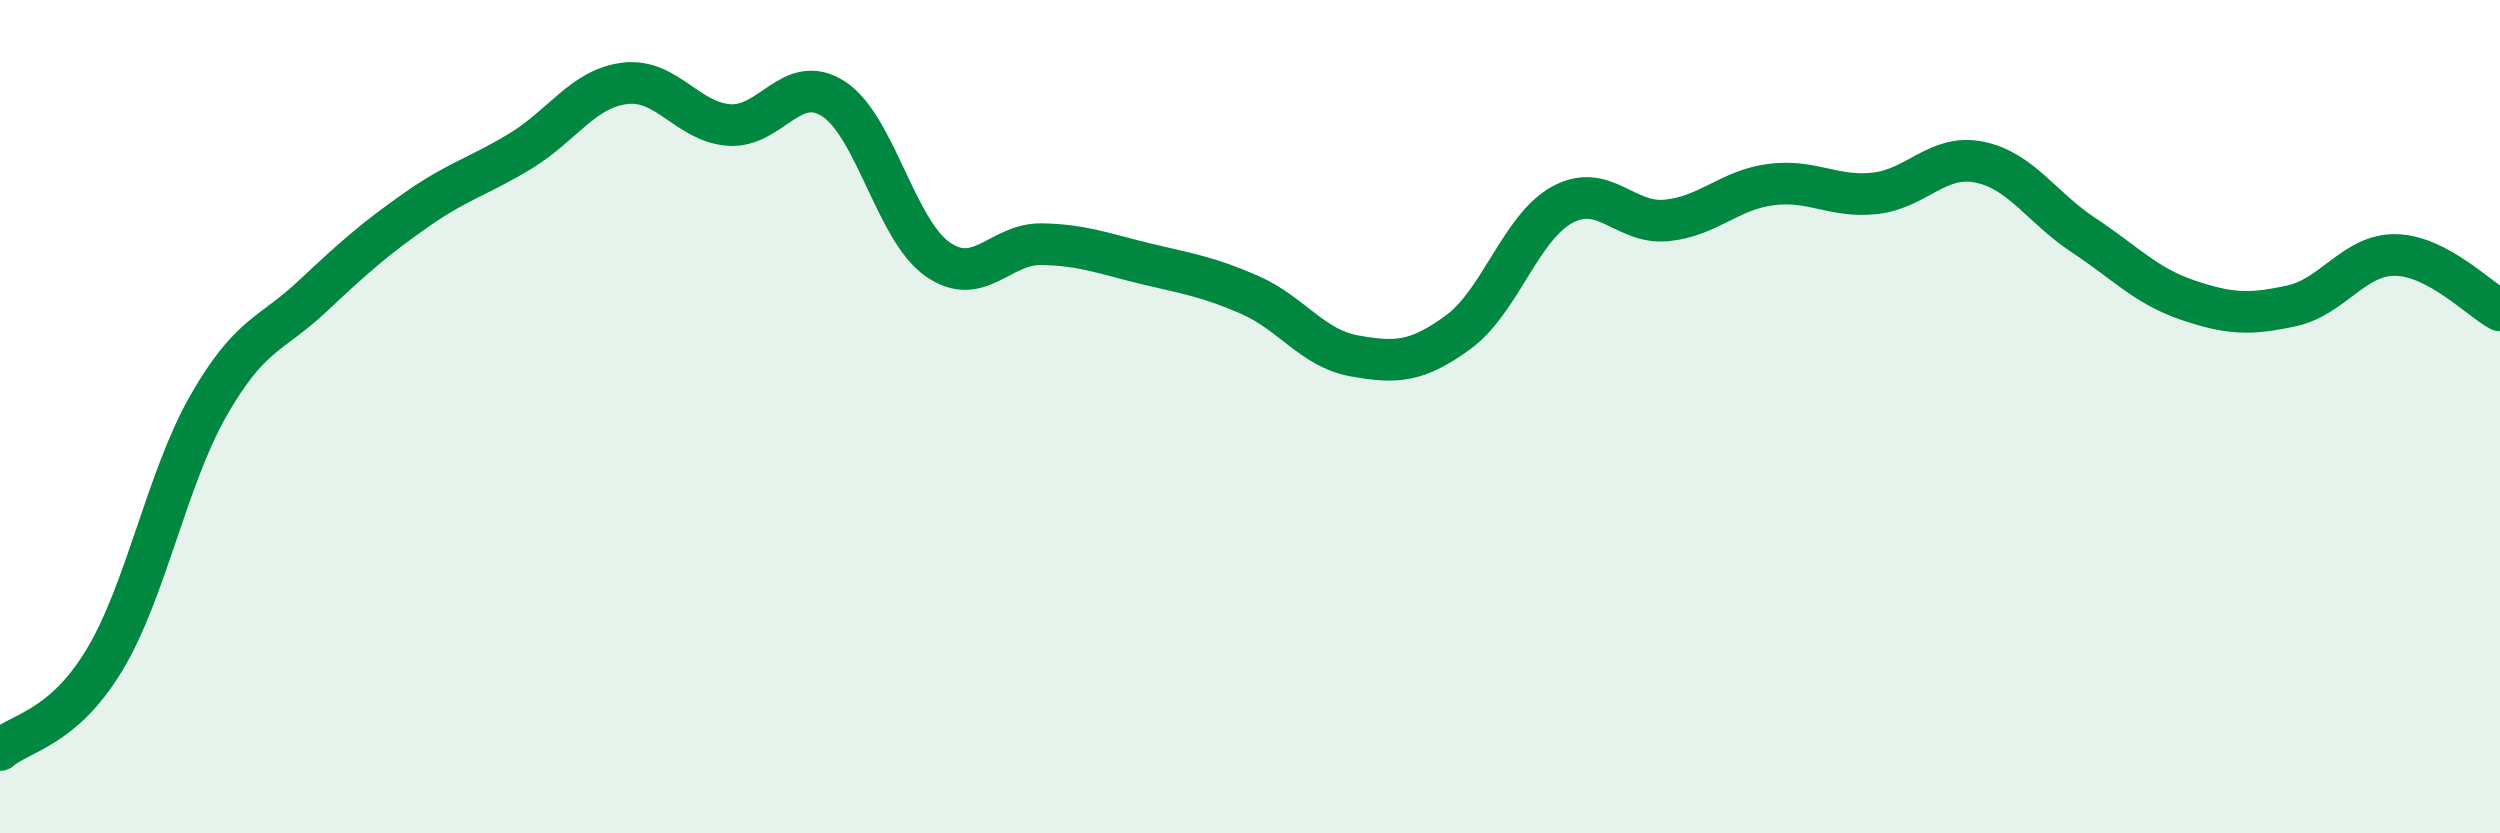
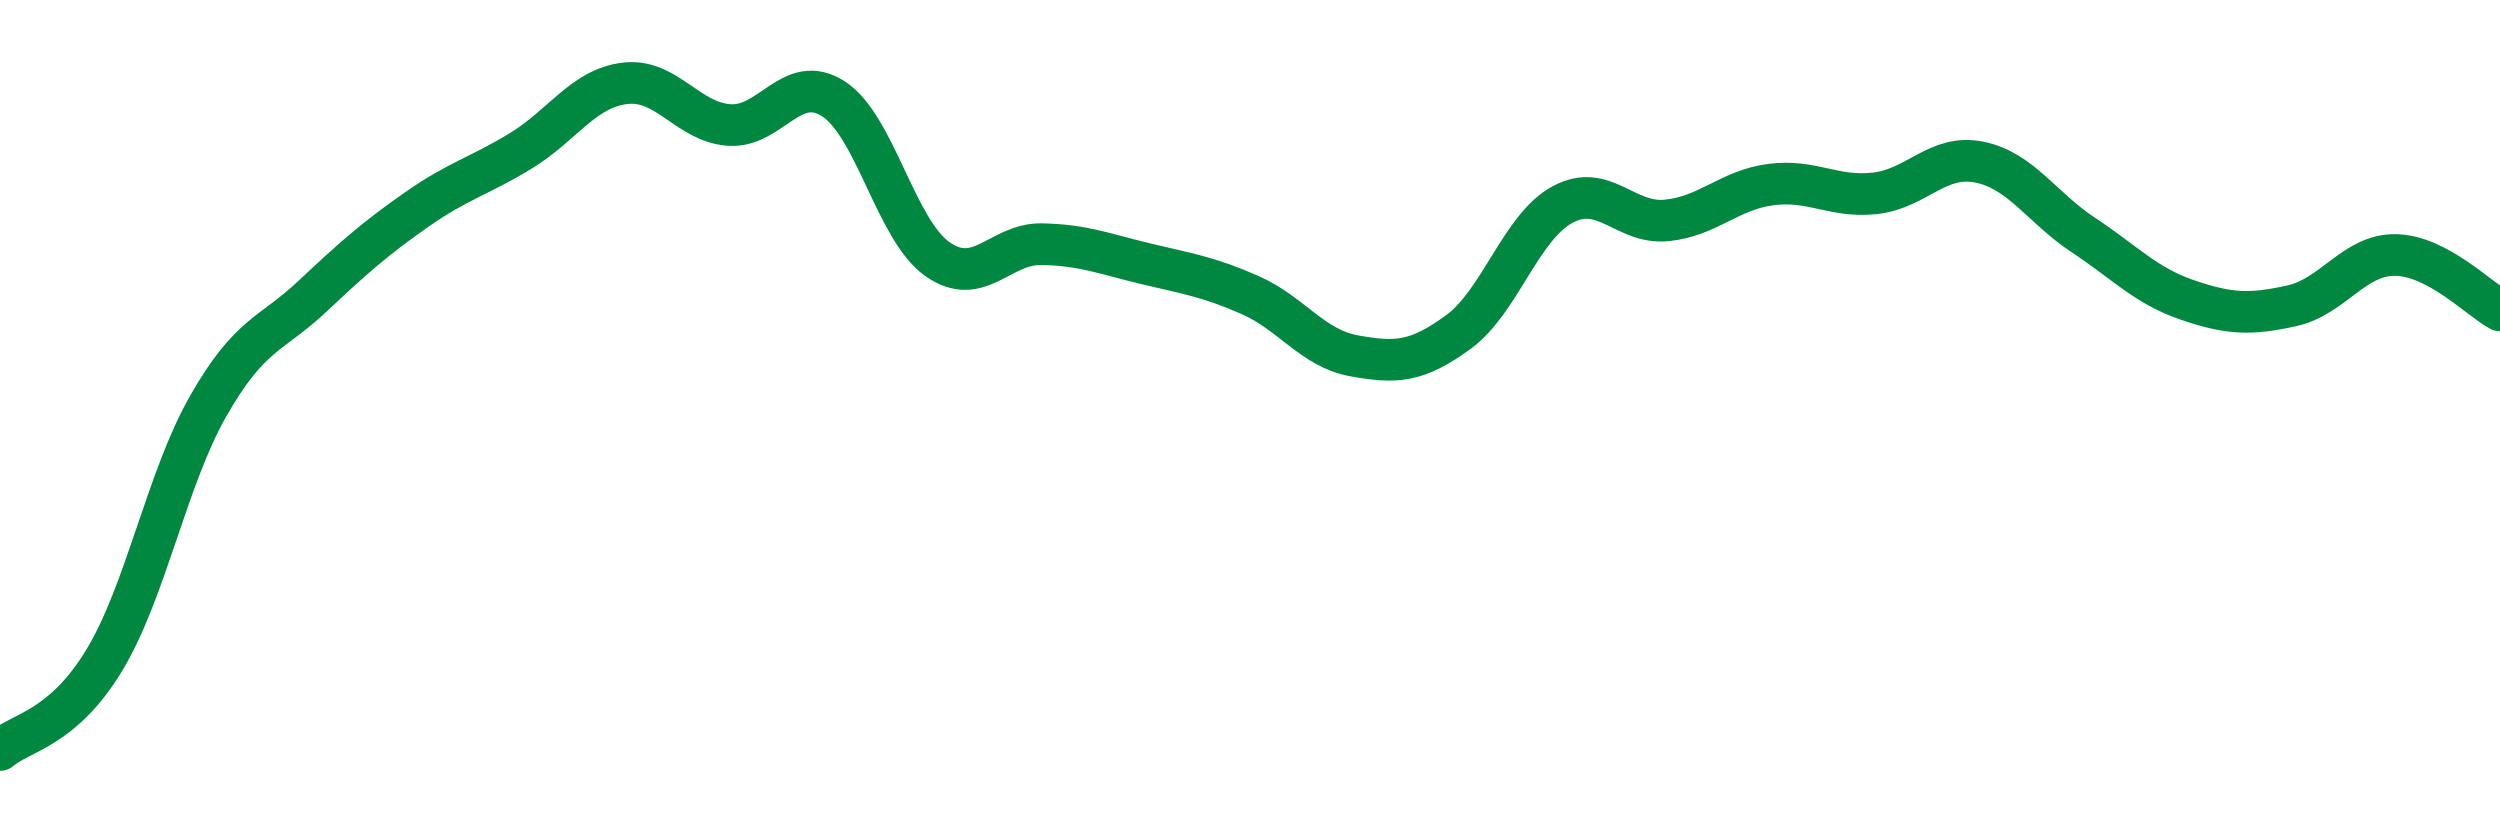
<svg xmlns="http://www.w3.org/2000/svg" width="60" height="20" viewBox="0 0 60 20">
-   <path d="M 0,18 C 0.5,17.57 1.5,17.5 2.5,15.85 C 3.5,14.2 4,11.49 5,9.74 C 6,7.99 6.5,8.05 7.5,7.11 C 8.5,6.17 9,5.73 10,5.03 C 11,4.33 11.5,4.23 12.5,3.62 C 13.5,3.01 14,2.12 15,2 C 16,1.88 16.5,2.93 17.5,3 C 18.5,3.07 19,1.73 20,2.37 C 21,3.01 21.5,5.52 22.5,6.22 C 23.5,6.92 24,5.84 25,5.86 C 26,5.88 26.5,6.09 27.5,6.33 C 28.5,6.57 29,6.64 30,7.08 C 31,7.52 31.5,8.36 32.5,8.54 C 33.5,8.72 34,8.7 35,7.97 C 36,7.24 36.5,5.45 37.5,4.91 C 38.5,4.37 39,5.39 40,5.29 C 41,5.19 41.5,4.56 42.5,4.43 C 43.5,4.3 44,4.75 45,4.64 C 46,4.53 46.5,3.69 47.5,3.89 C 48.5,4.09 49,4.98 50,5.64 C 51,6.3 51.5,6.86 52.5,7.2 C 53.5,7.54 54,7.56 55,7.34 C 56,7.12 56.5,6.1 57.5,6.12 C 58.5,6.14 59.5,7.18 60,7.45L60 20L0 20Z" fill="#008740" opacity="0.1" stroke-linecap="round" stroke-linejoin="round" />
  <path d="M 0,18 C 0.5,17.57 1.5,17.5 2.5,15.85 C 3.5,14.2 4,11.49 5,9.74 C 6,7.99 6.5,8.05 7.5,7.11 C 8.5,6.17 9,5.73 10,5.03 C 11,4.33 11.5,4.23 12.5,3.62 C 13.5,3.01 14,2.12 15,2 C 16,1.88 16.5,2.93 17.5,3 C 18.5,3.07 19,1.73 20,2.37 C 21,3.01 21.5,5.52 22.5,6.22 C 23.5,6.92 24,5.84 25,5.86 C 26,5.88 26.5,6.09 27.5,6.33 C 28.5,6.57 29,6.64 30,7.08 C 31,7.52 31.5,8.36 32.5,8.54 C 33.5,8.72 34,8.7 35,7.97 C 36,7.24 36.5,5.45 37.5,4.91 C 38.5,4.37 39,5.39 40,5.29 C 41,5.19 41.5,4.56 42.5,4.43 C 43.5,4.3 44,4.75 45,4.64 C 46,4.53 46.5,3.69 47.5,3.89 C 48.5,4.09 49,4.98 50,5.64 C 51,6.3 51.5,6.86 52.5,7.2 C 53.5,7.54 54,7.56 55,7.34 C 56,7.12 56.5,6.1 57.5,6.12 C 58.5,6.14 59.5,7.18 60,7.45" stroke="#008740" stroke-width="1" fill="none" stroke-linecap="round" stroke-linejoin="round" />
</svg>